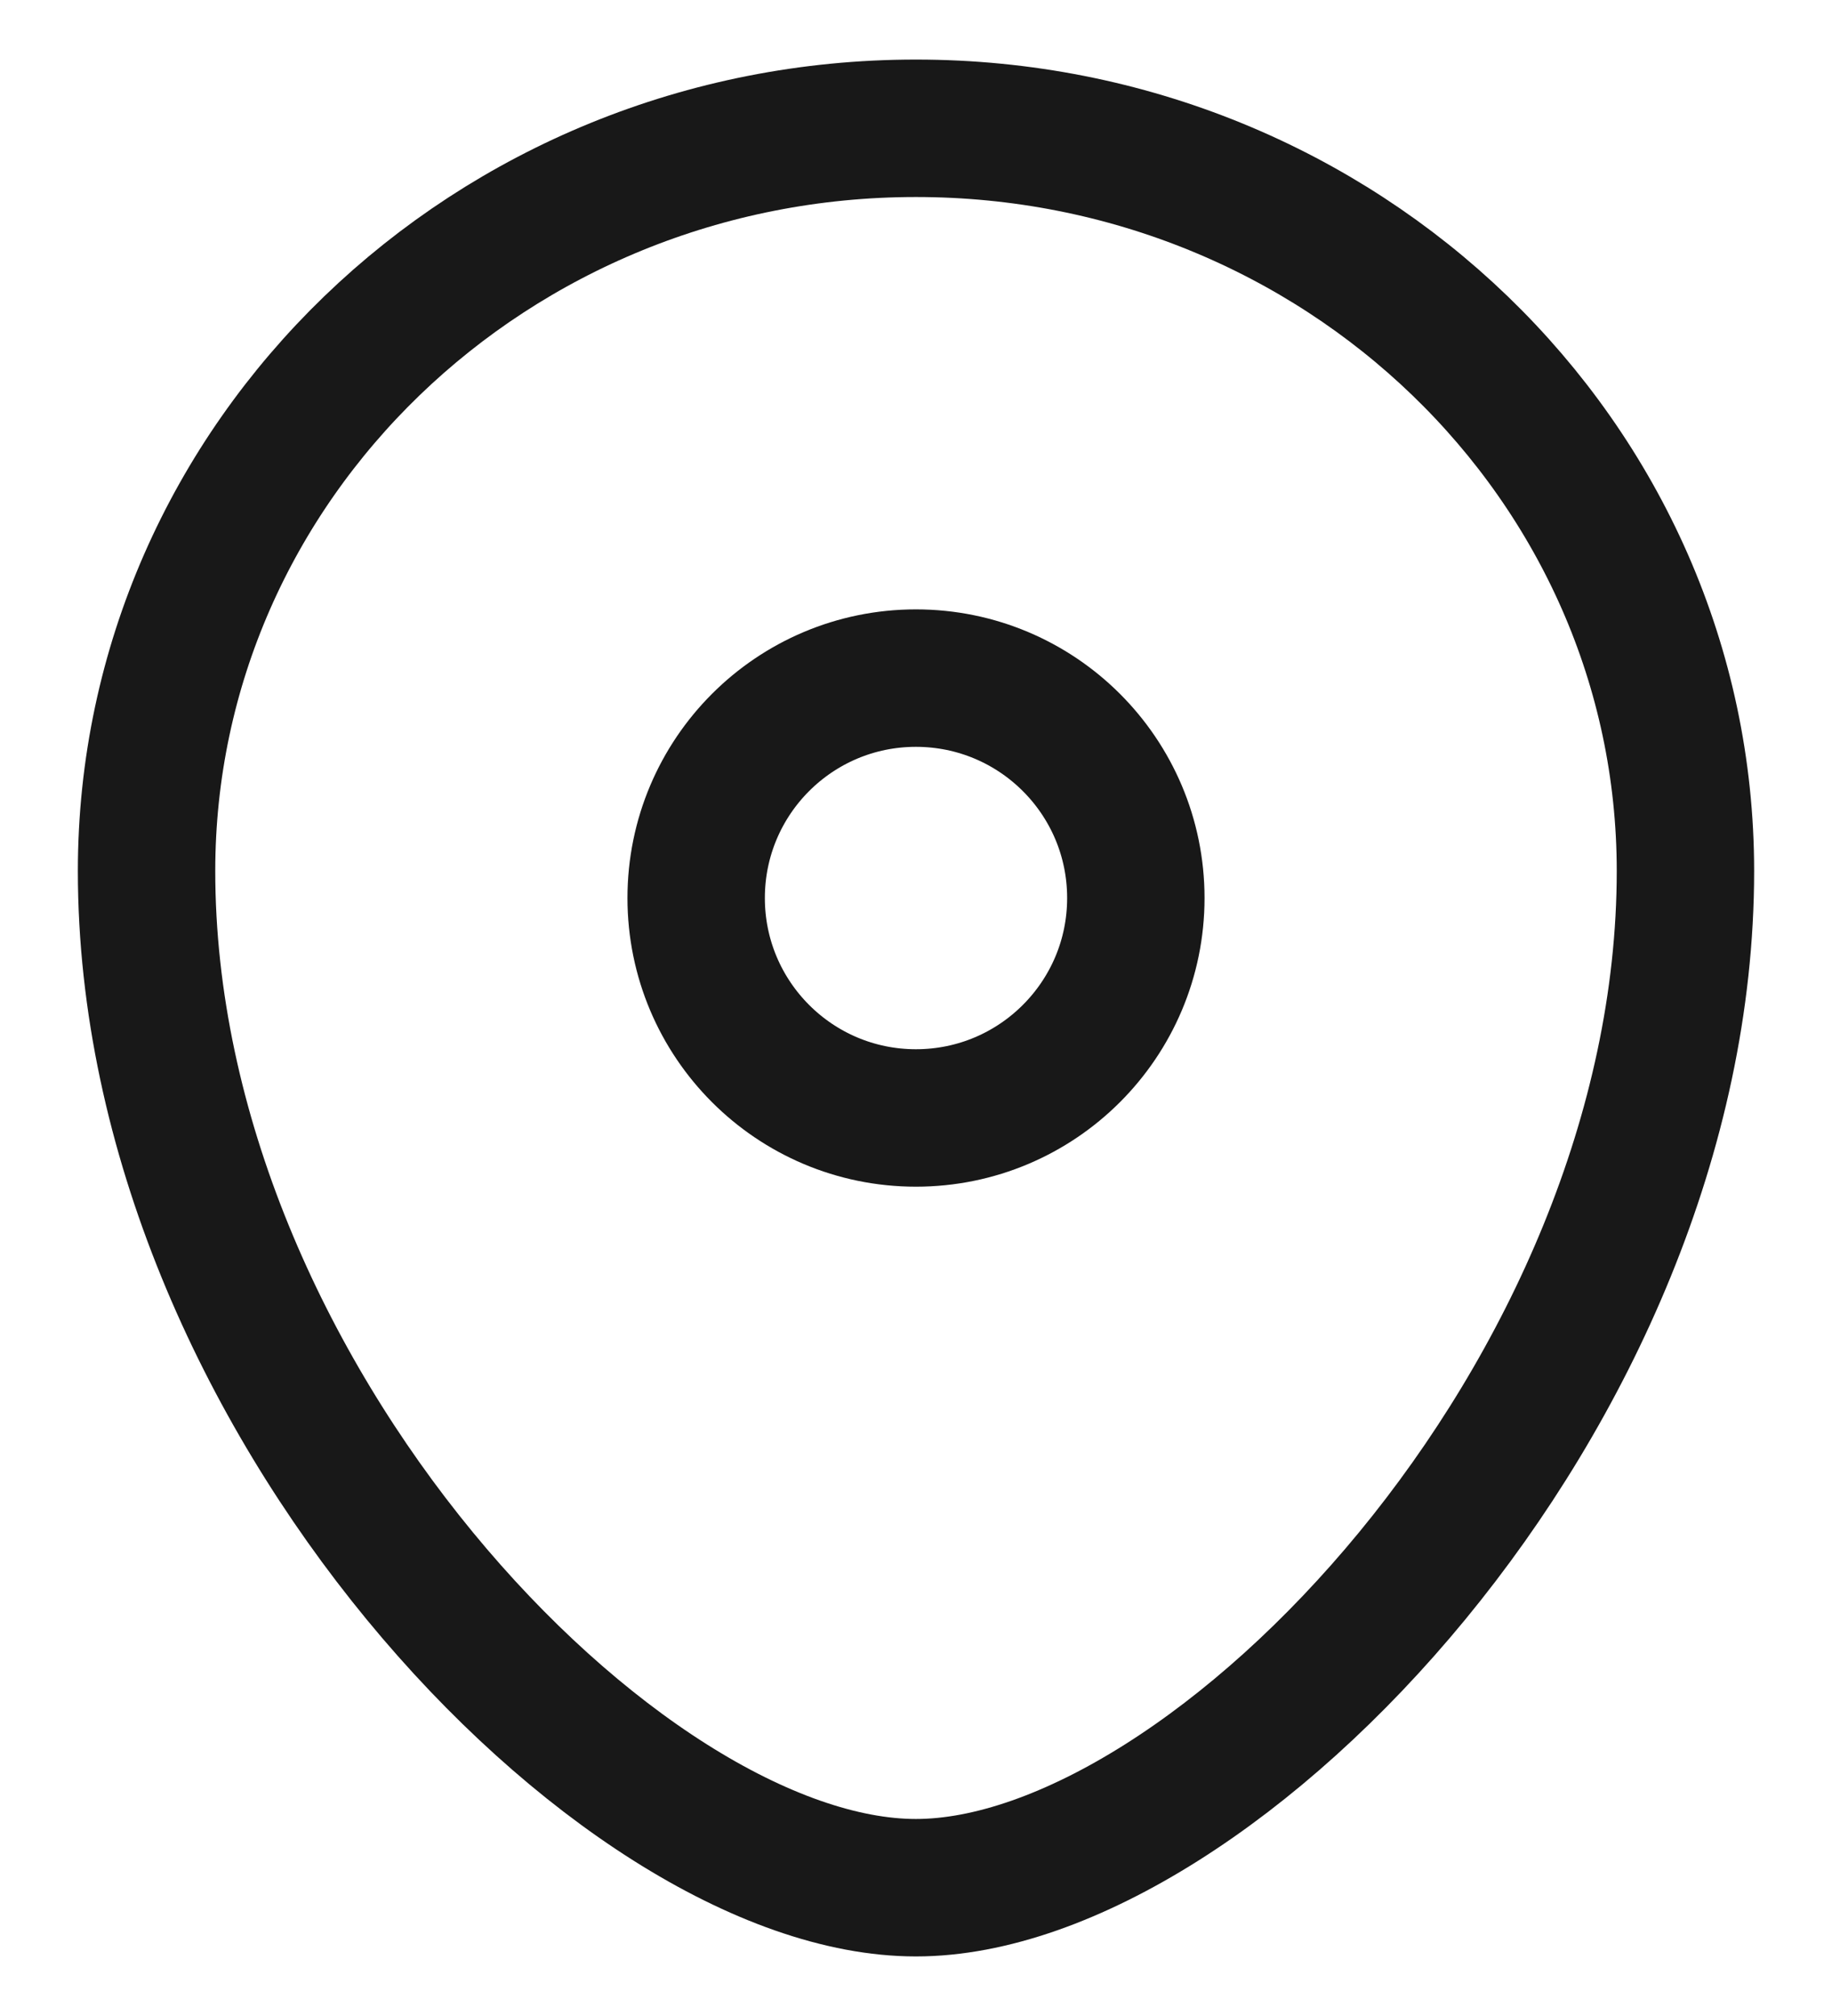
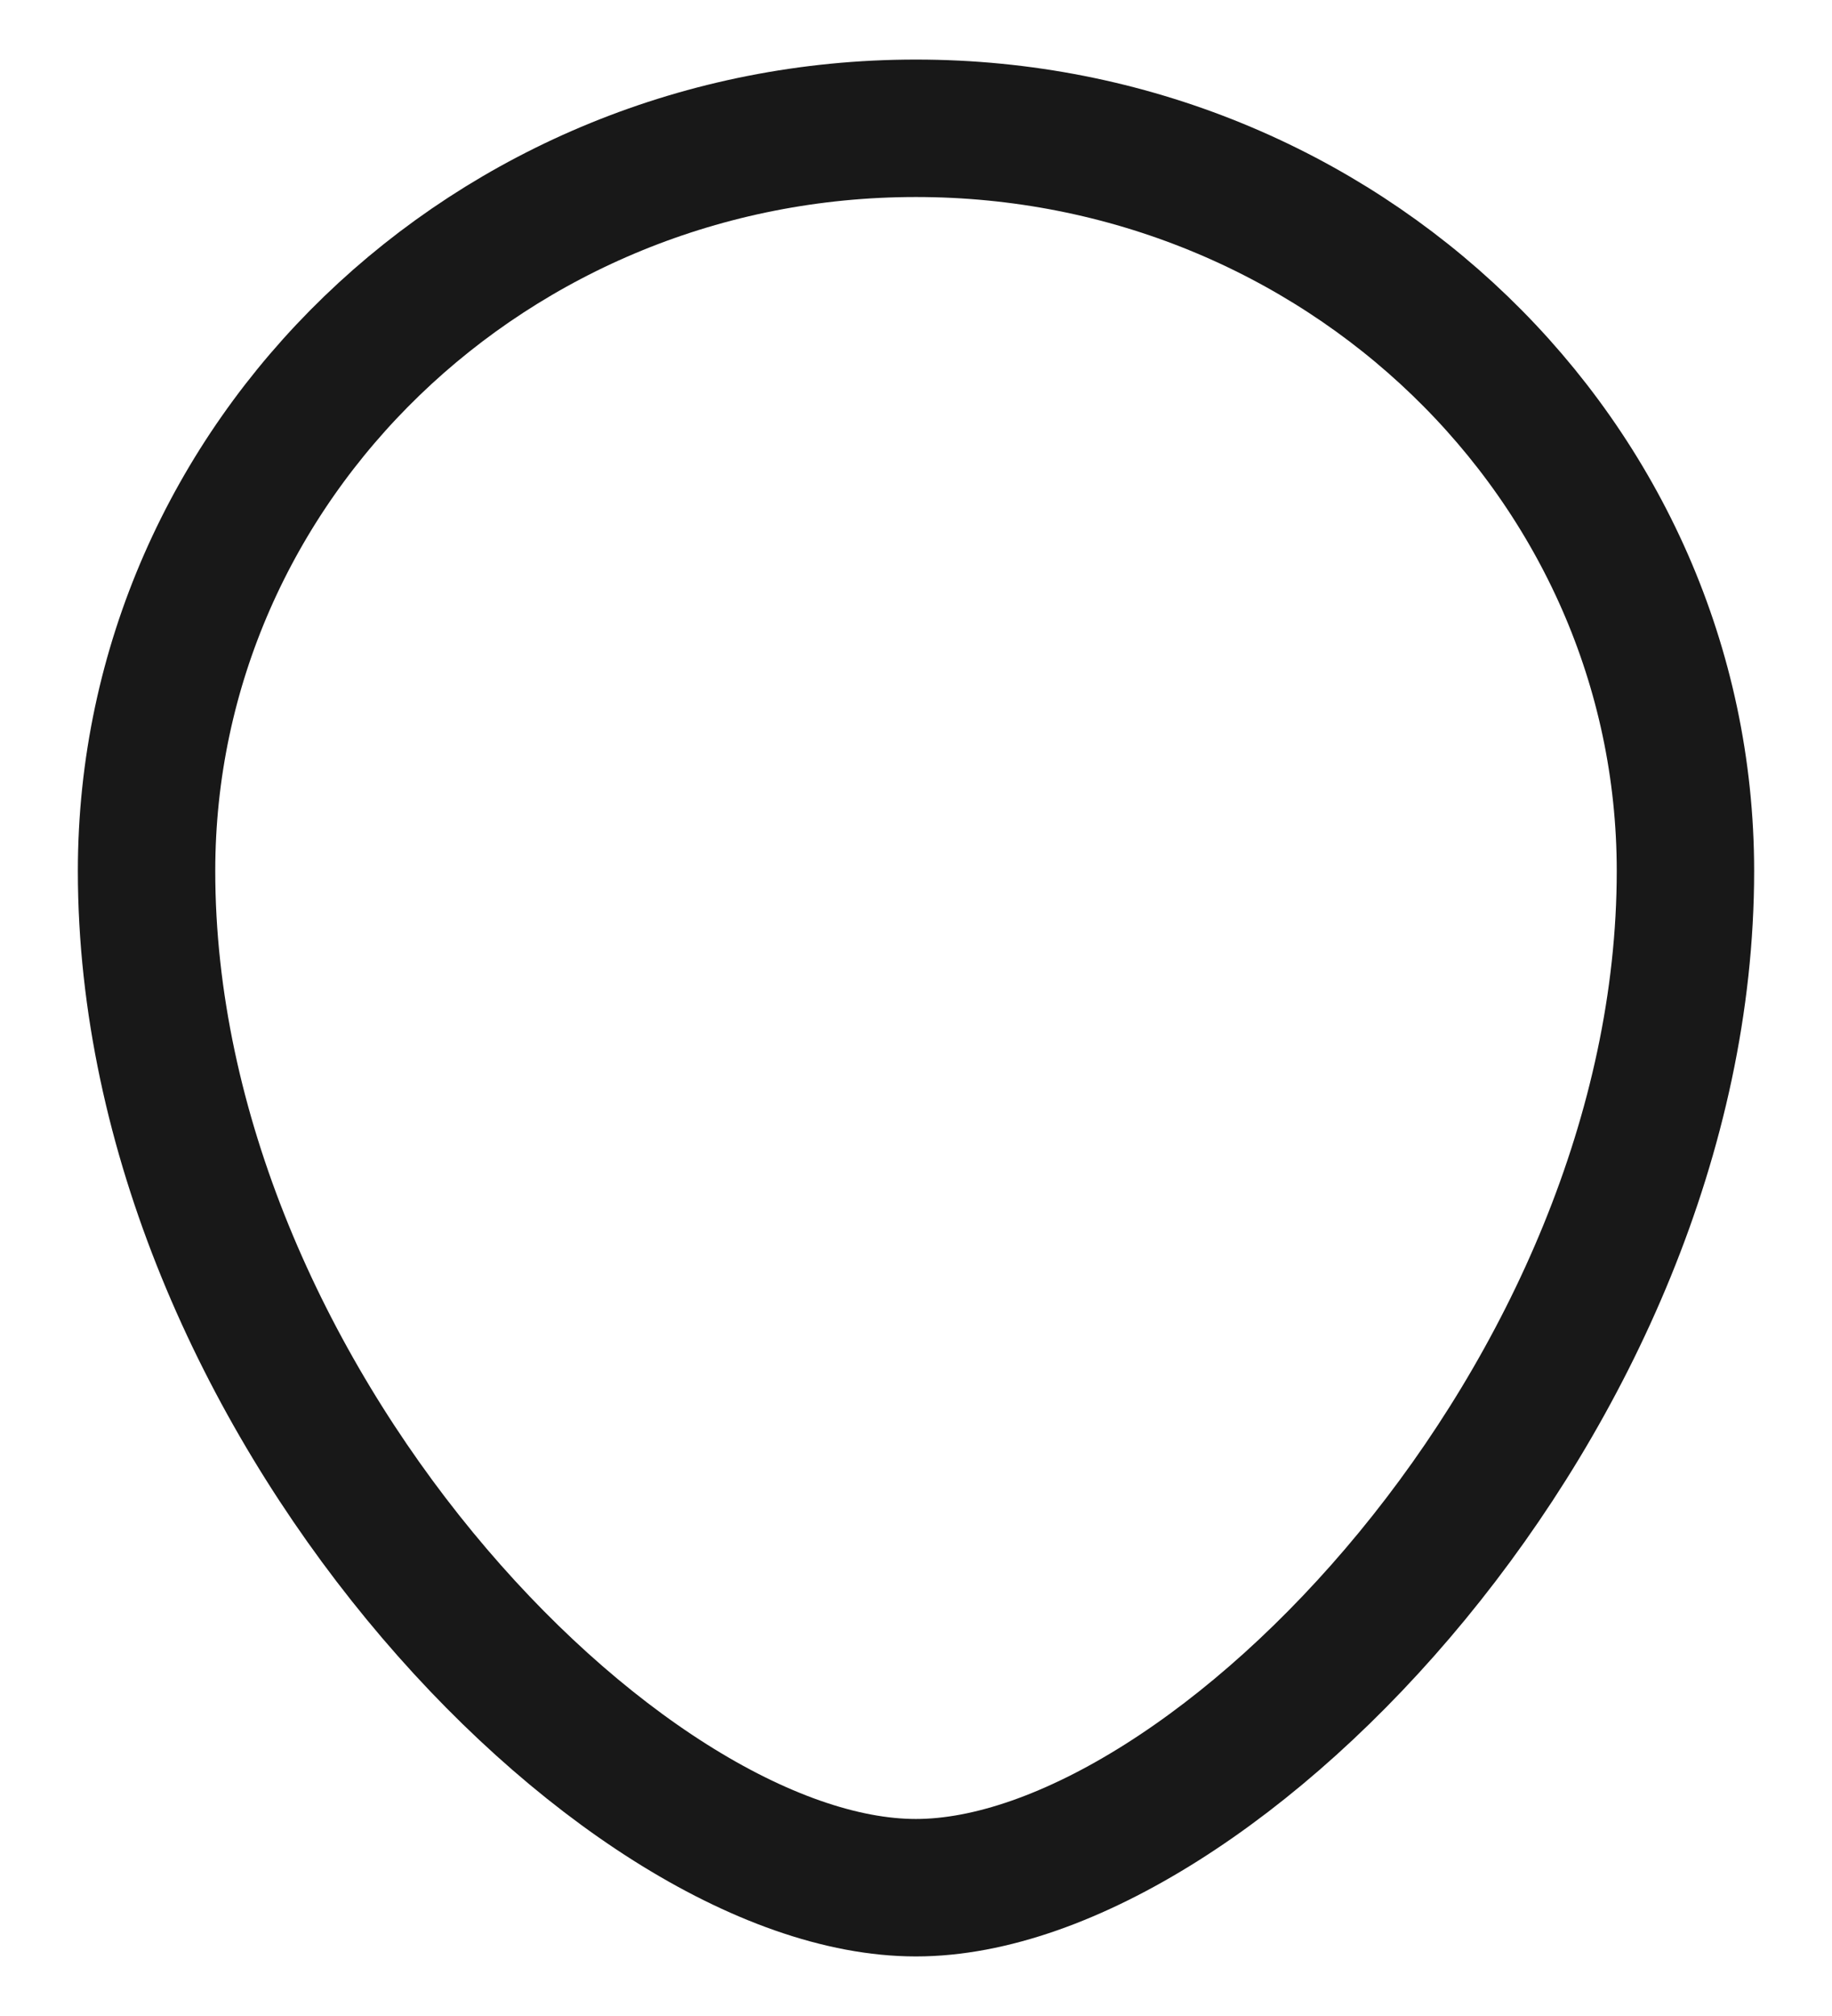
<svg xmlns="http://www.w3.org/2000/svg" width="20" height="22" viewBox="0 0 20 22" fill="none">
-   <path fill-rule="evenodd" clip-rule="evenodd" d="M12.4 9.8C12.4 8.474 11.325 7.4 9.999 7.4C8.674 7.4 7.6 8.474 7.6 9.8C7.6 11.125 8.674 12.2 9.999 12.2C11.325 12.2 12.4 11.125 12.4 9.8Z" stroke="#181818" stroke-width="1.5" stroke-linecap="round" stroke-linejoin="round" />
  <path fill-rule="evenodd" clip-rule="evenodd" d="M9.999 20.6C6.753 20.6 1.6 15.223 1.6 9.505C1.6 5.029 5.36 1.4 9.999 1.4C14.639 1.4 18.4 5.029 18.4 9.505C18.4 15.223 13.246 20.6 9.999 20.6Z" stroke="#181818" stroke-width="1.5" stroke-linecap="round" stroke-linejoin="round" />
</svg>